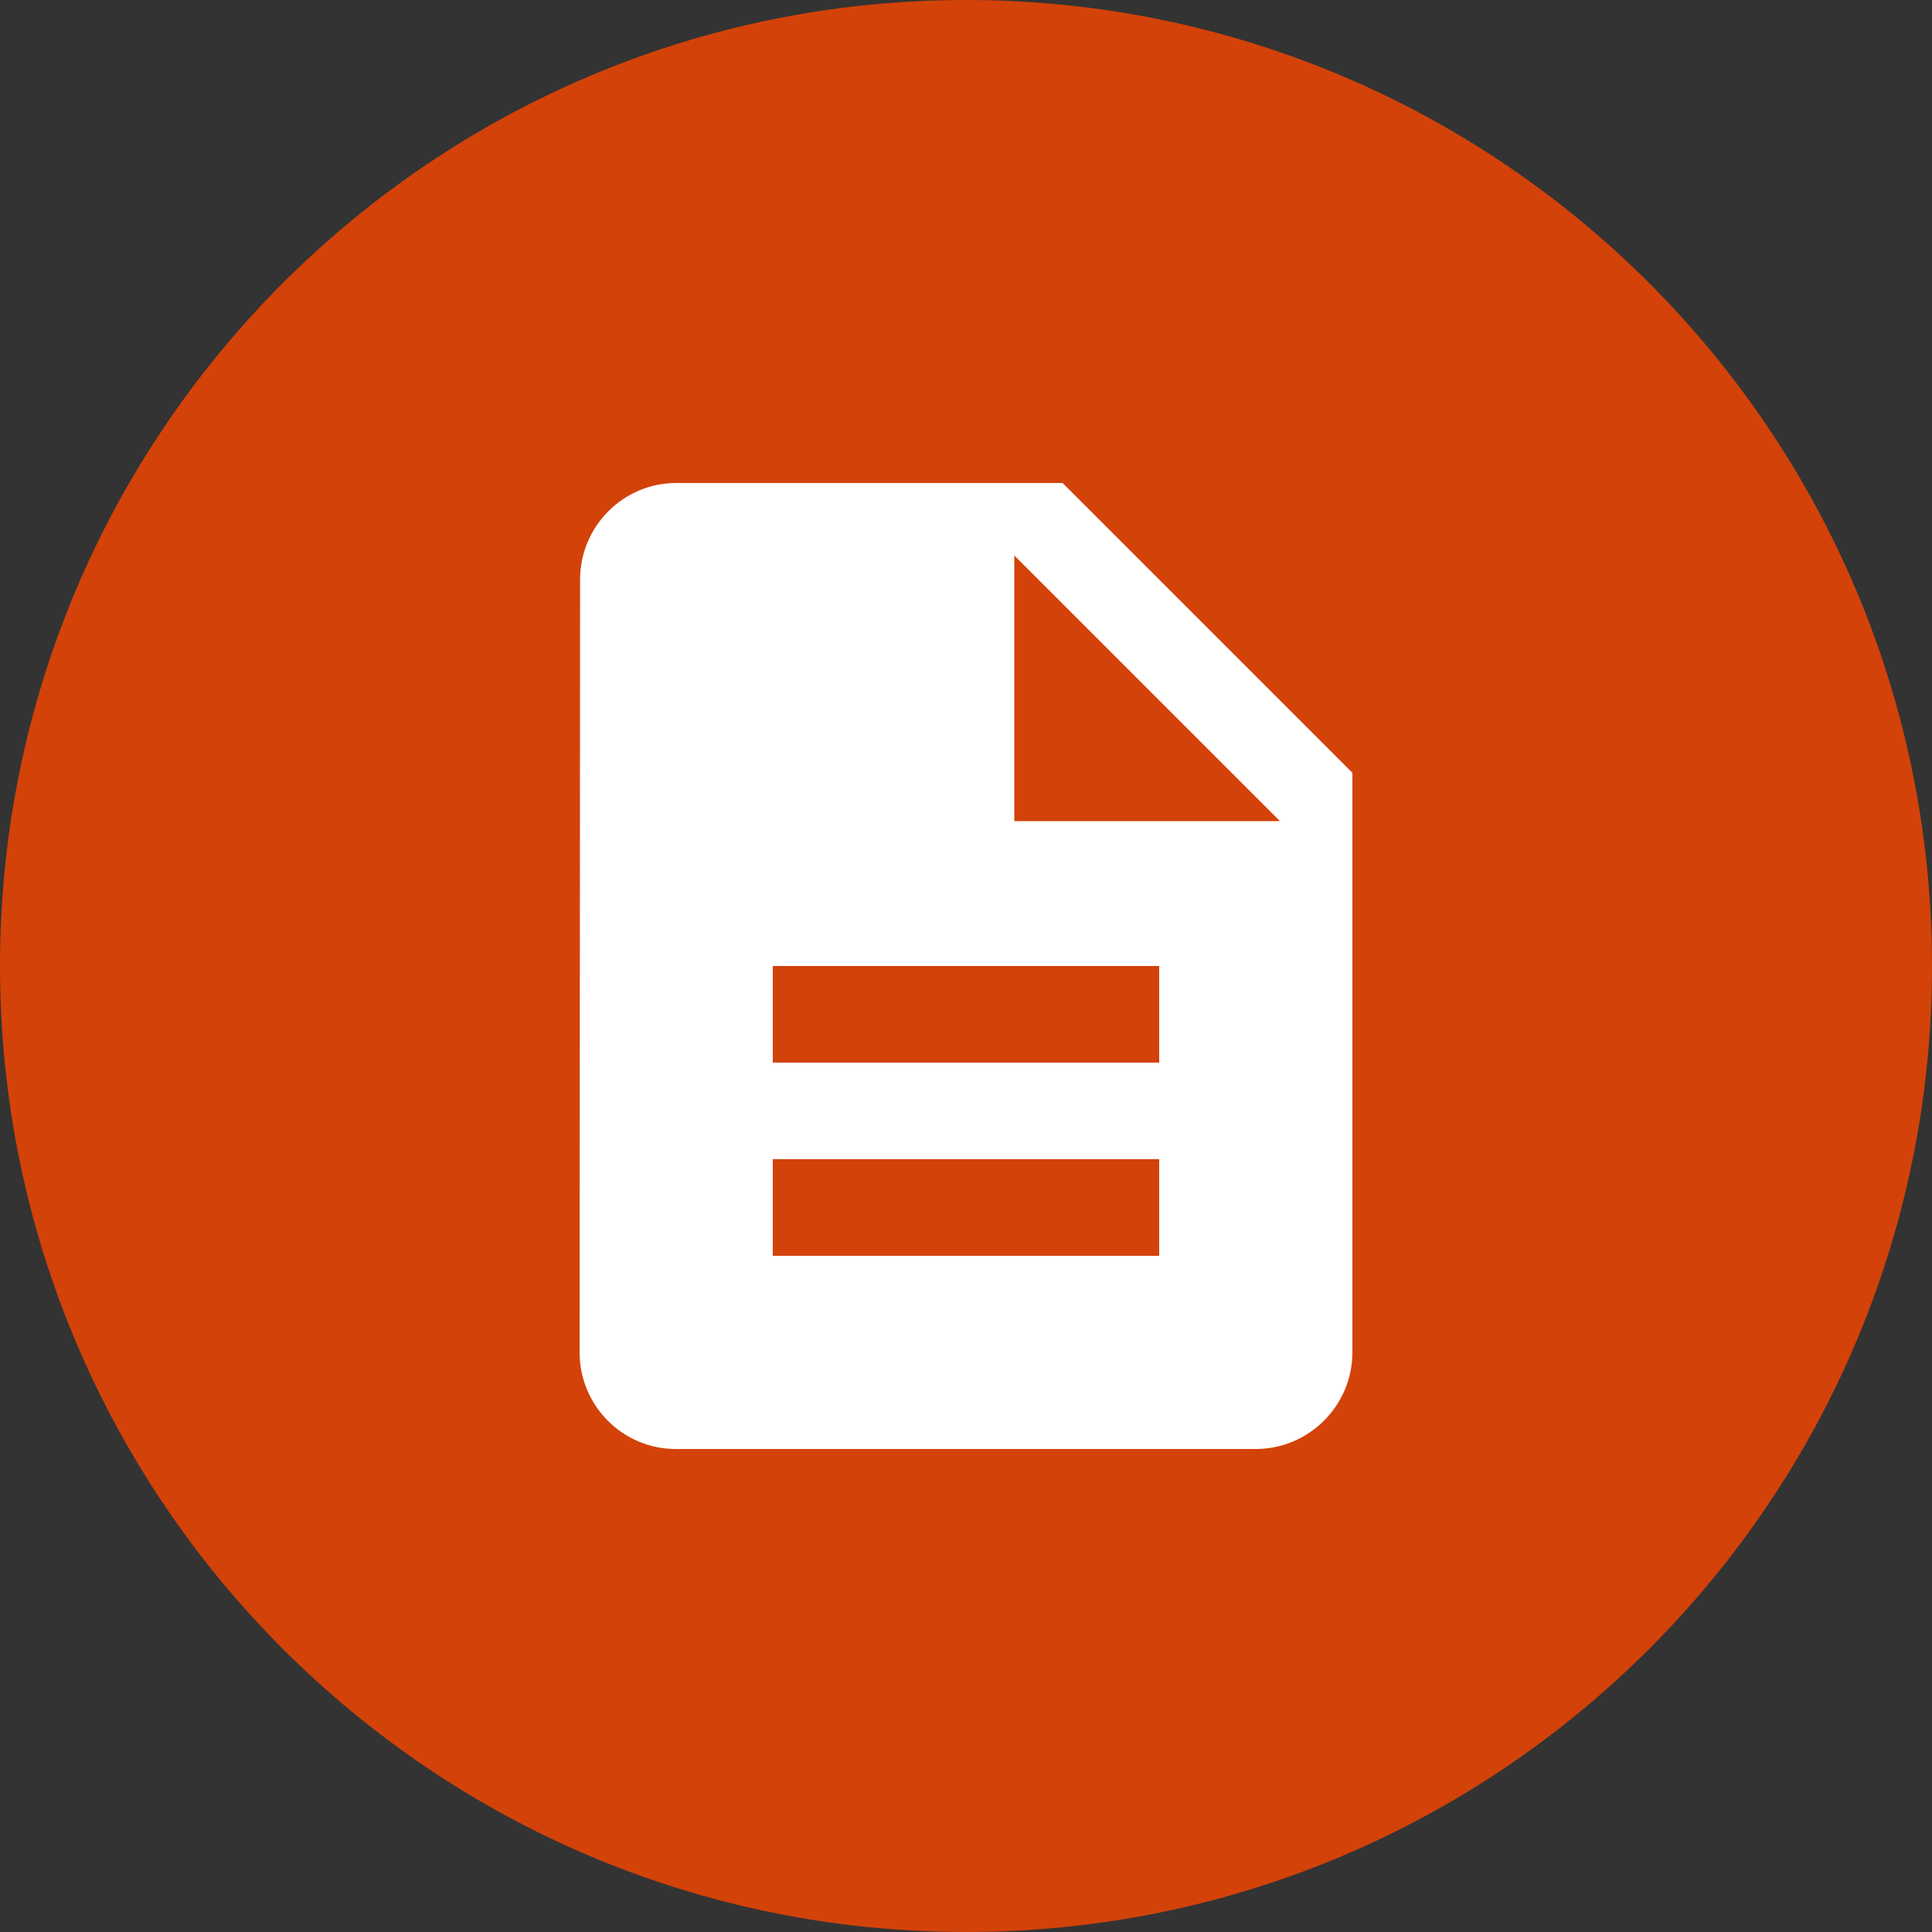
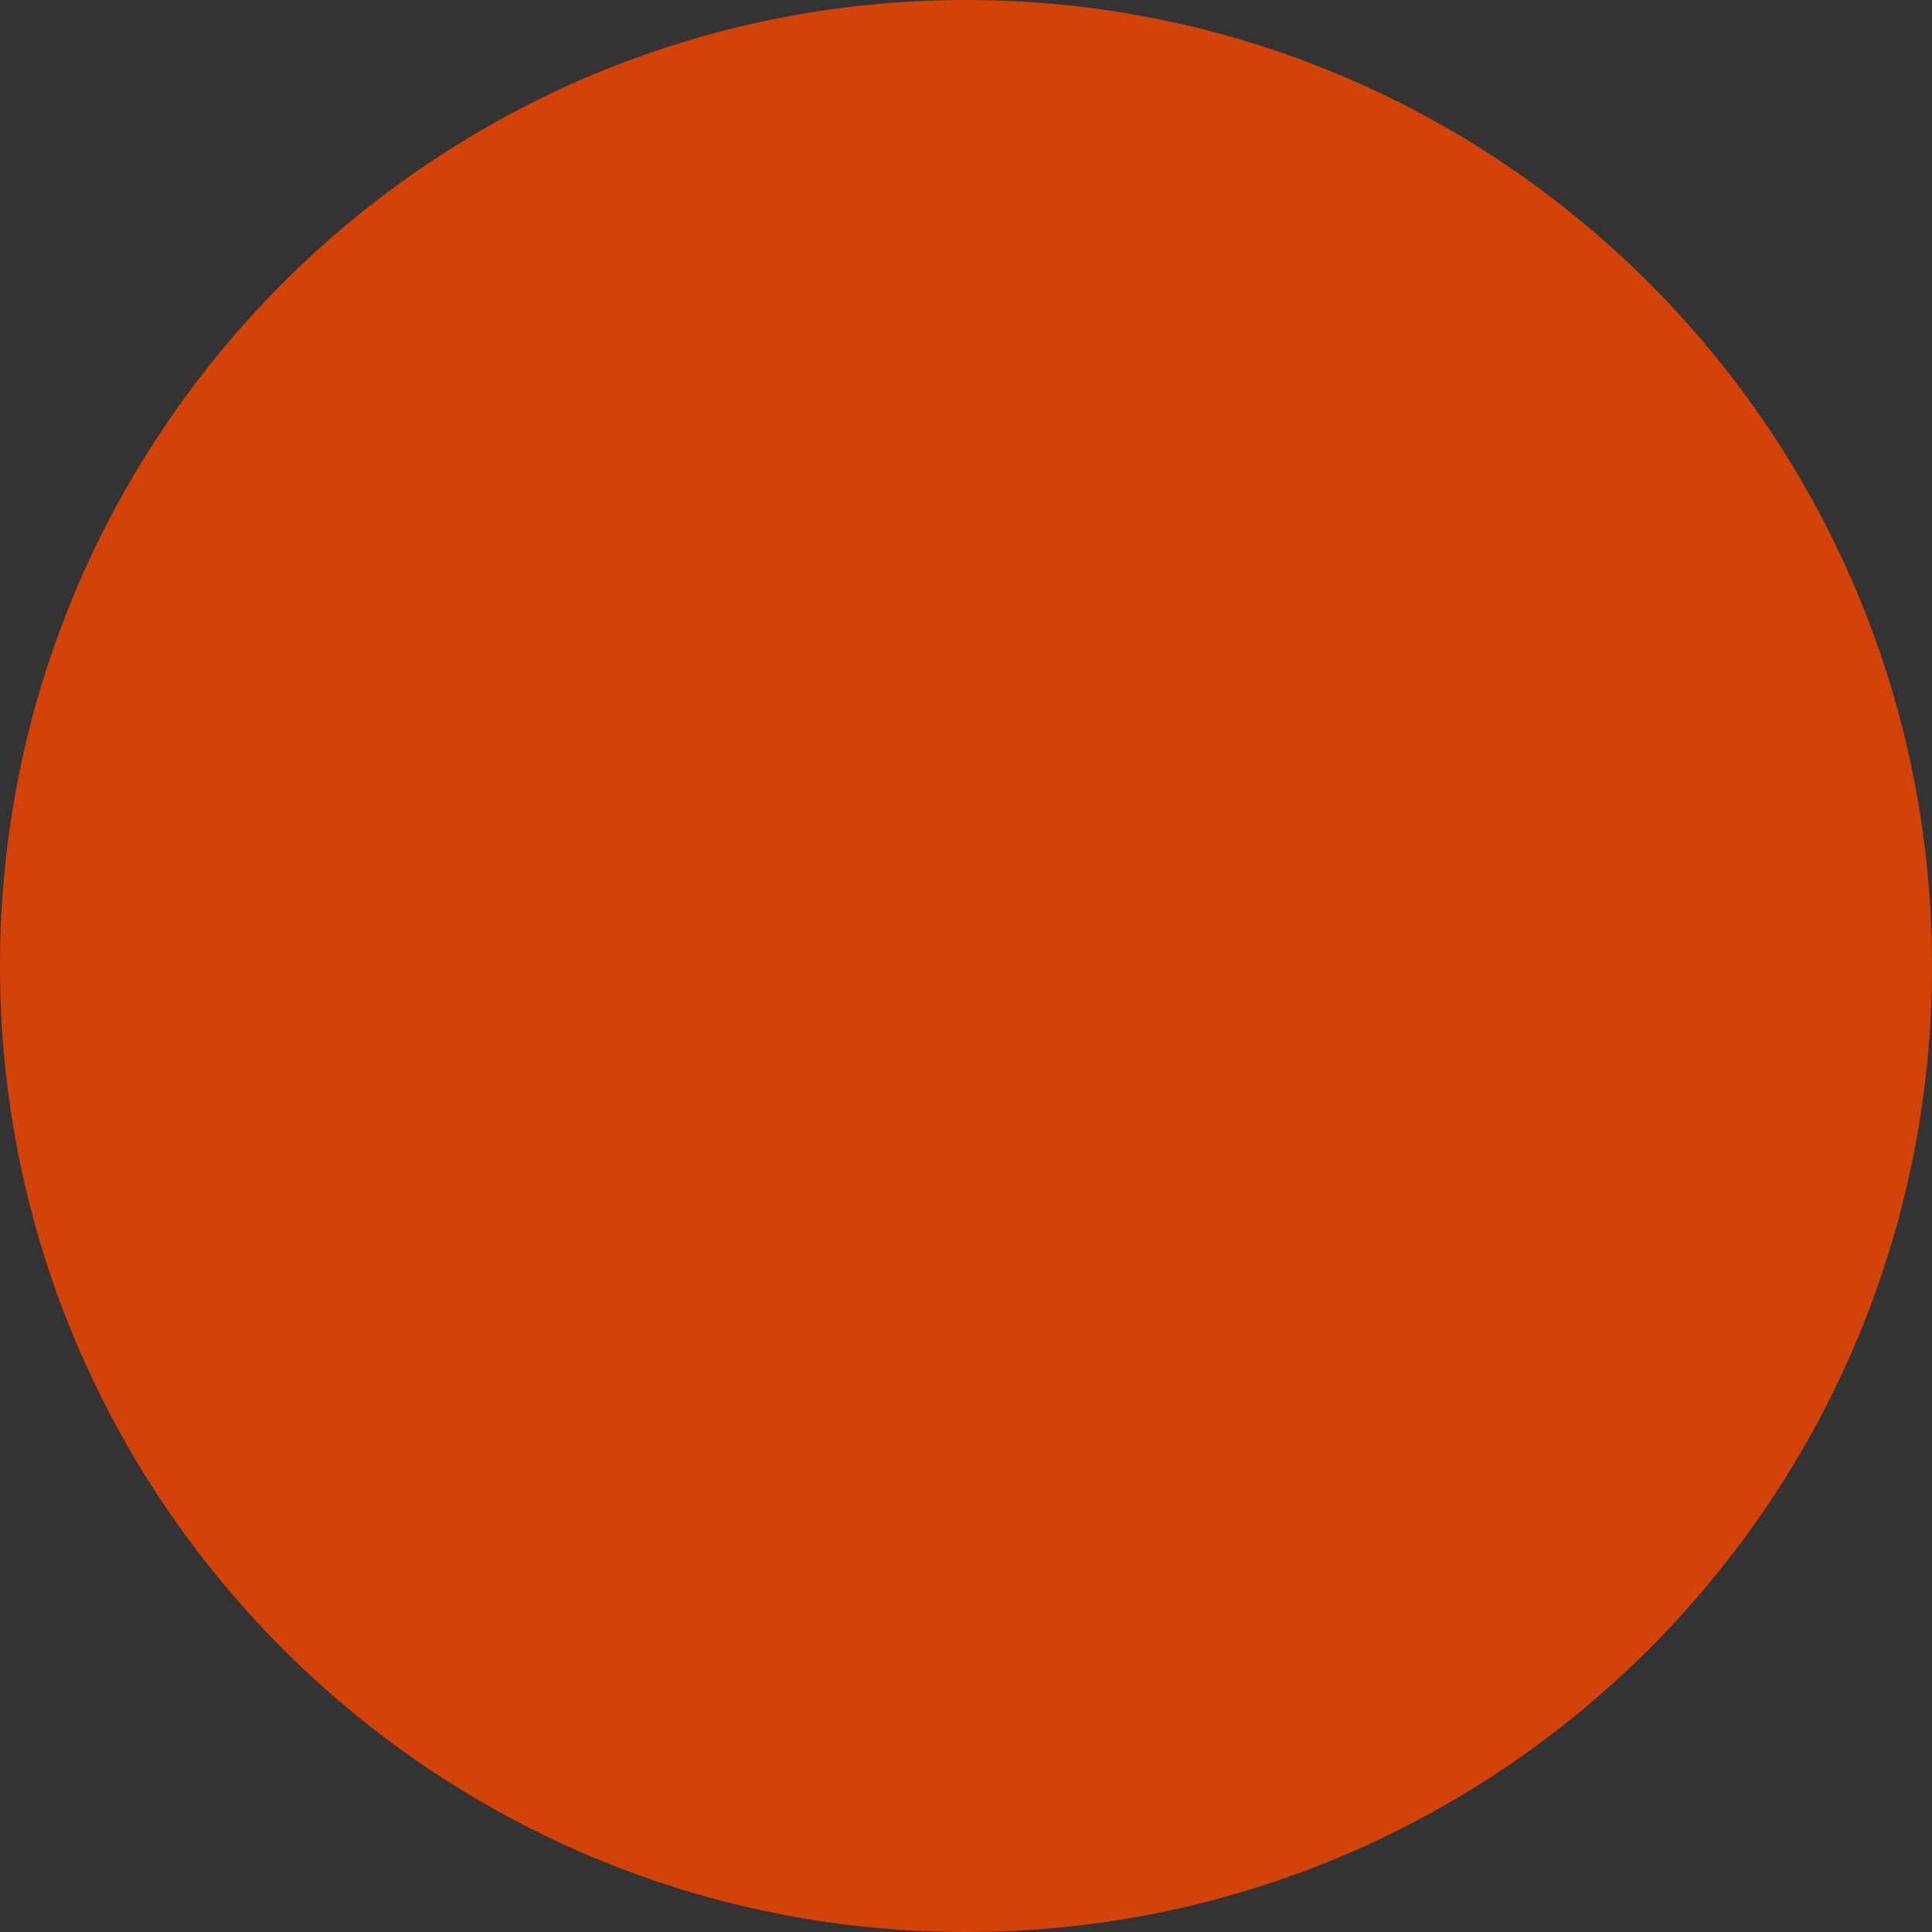
<svg xmlns="http://www.w3.org/2000/svg" width="100" height="100" viewBox="0 0 100 100" fill="none">
  <rect x="0" y="0" width="100" height="100" fill="#333333" stroke="none" />
  <path d="M100 50C100 77.614 77.614 100 50 100C22.386 100 0 77.614 0 50C0 22.386 22.386 0 50 0C77.614 0 100 22.386 100 50Z" fill="#D34209" />
-   <path d="M55 25H35C32.25 25 30.025 27.25 30.025 30L30 70C30 72.75 32.225 75 34.975 75H65C67.75 75 70 72.75 70 70V40L55 25ZM60 65H40V60H60V65ZM60 55H40V50H60V55ZM52.5 42.5V28.75L66.25 42.5H52.5Z" fill="white" />
</svg>